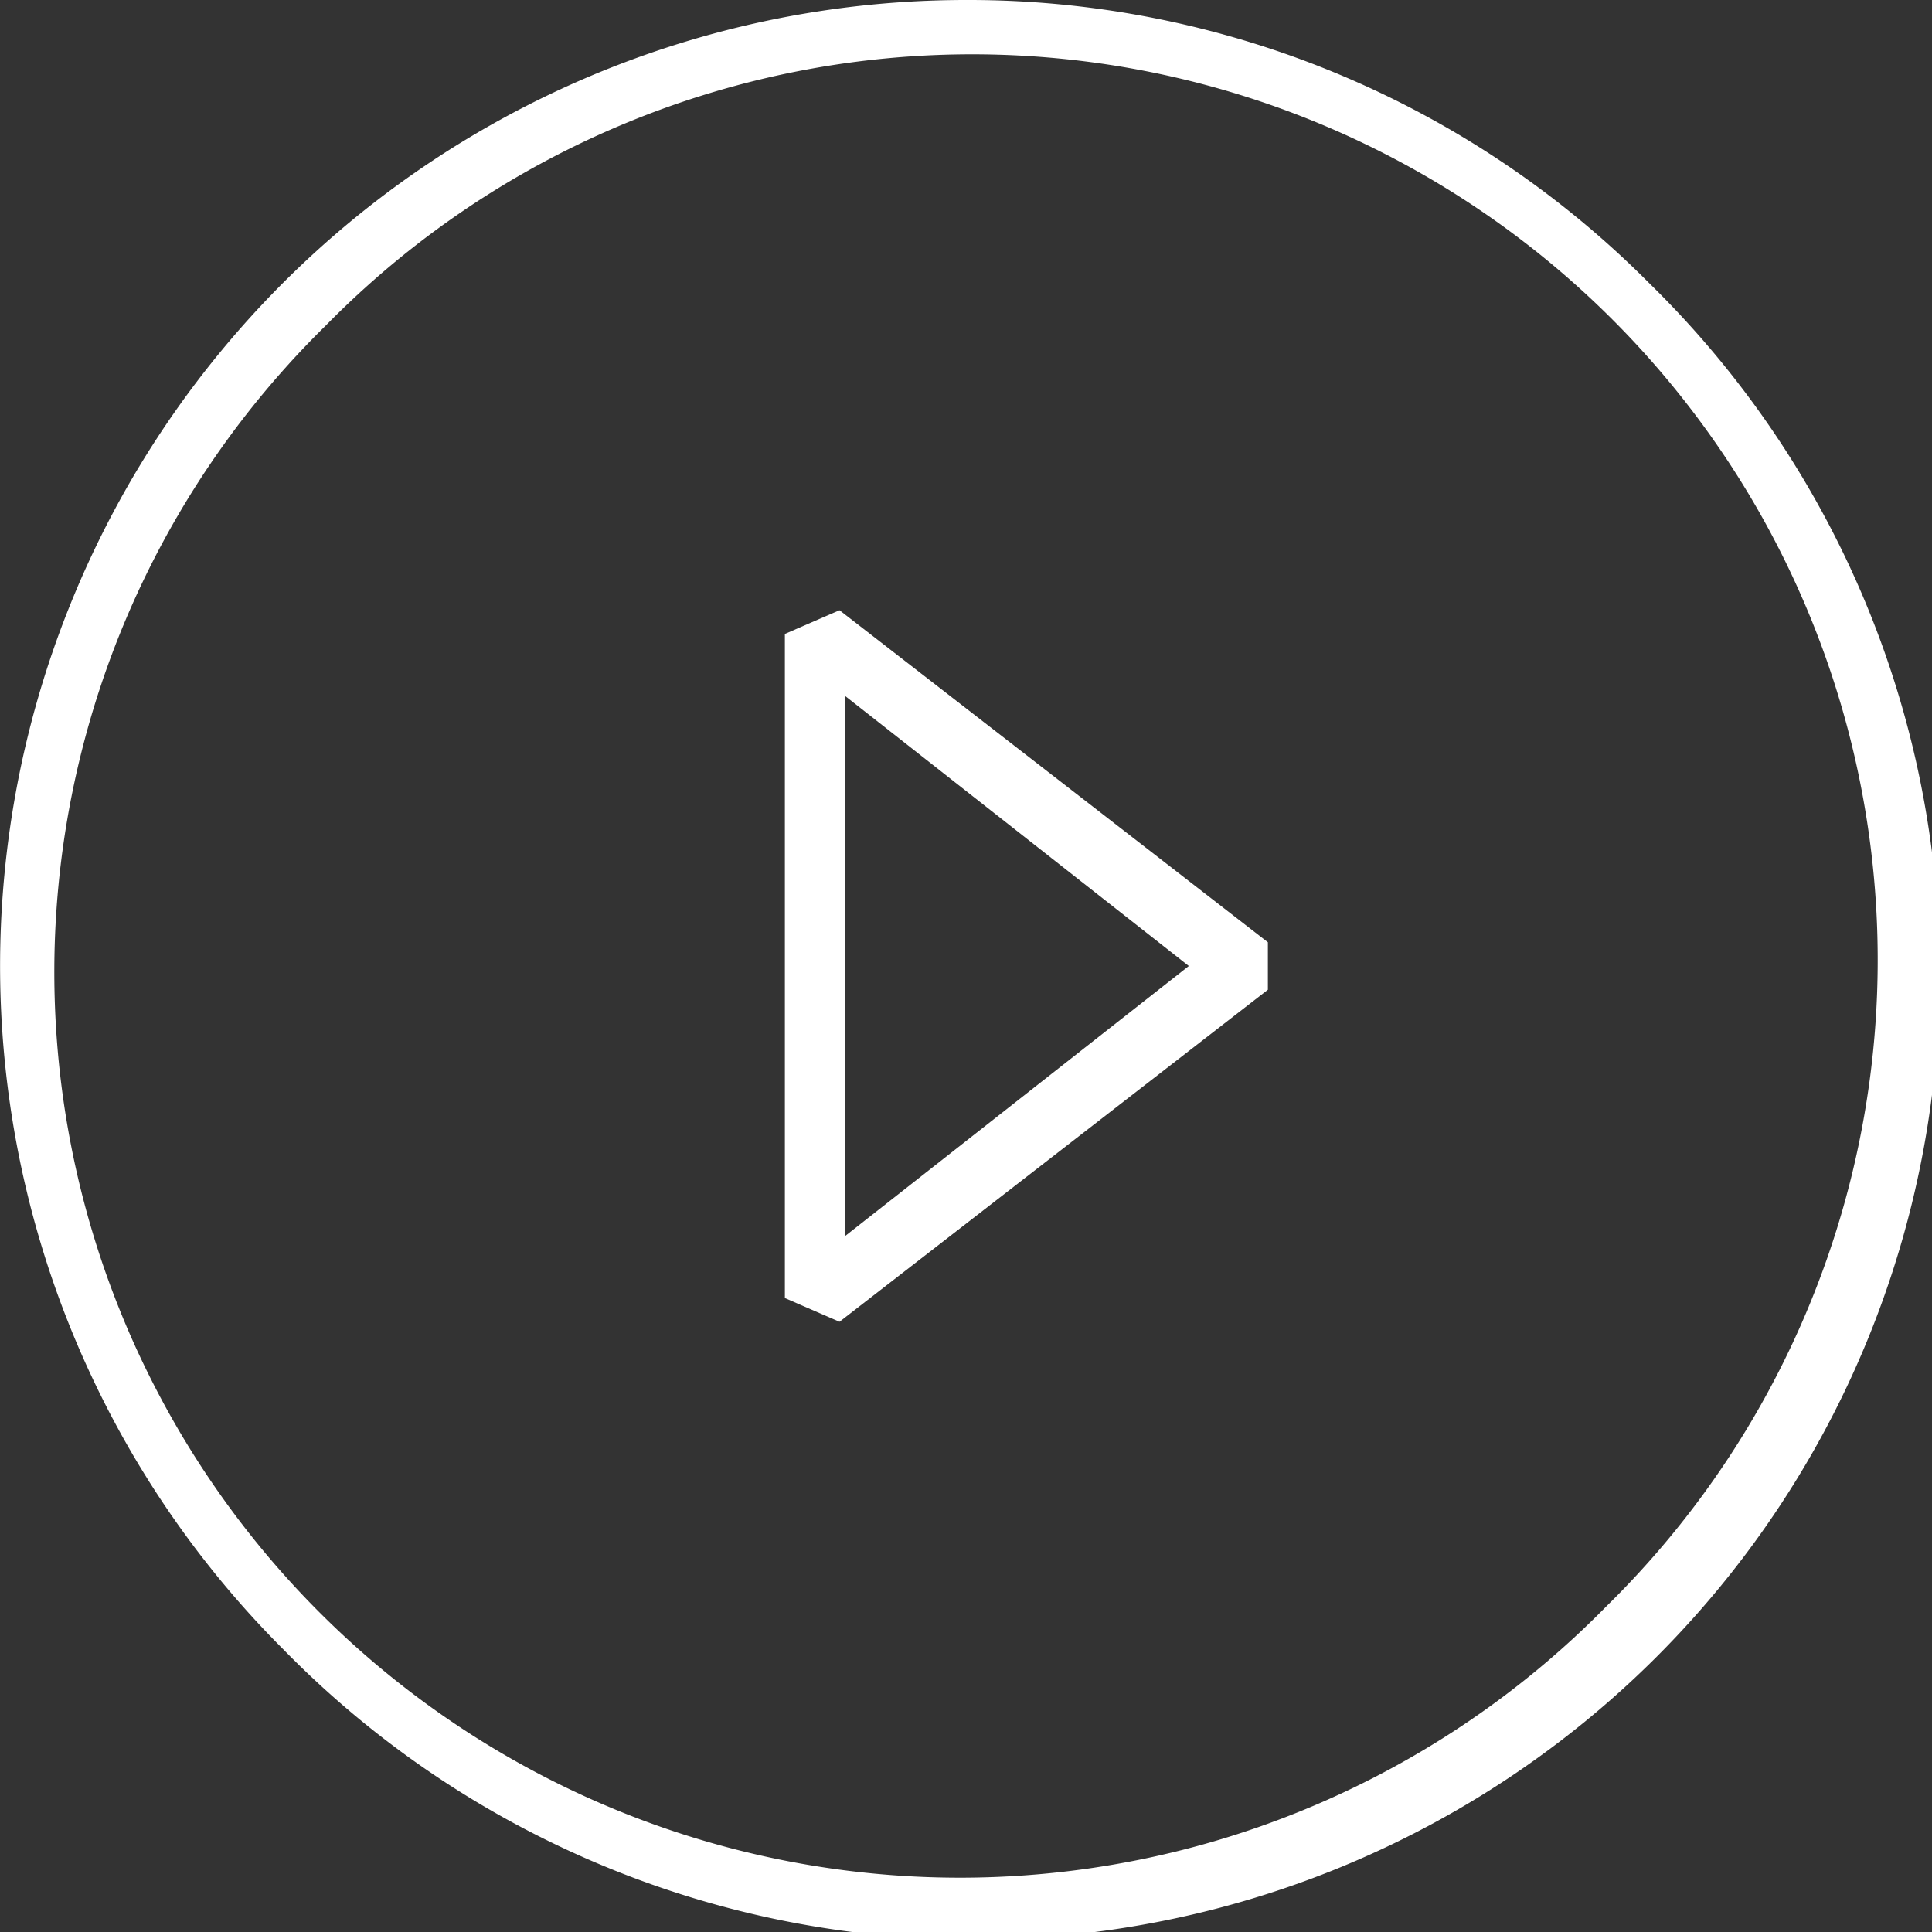
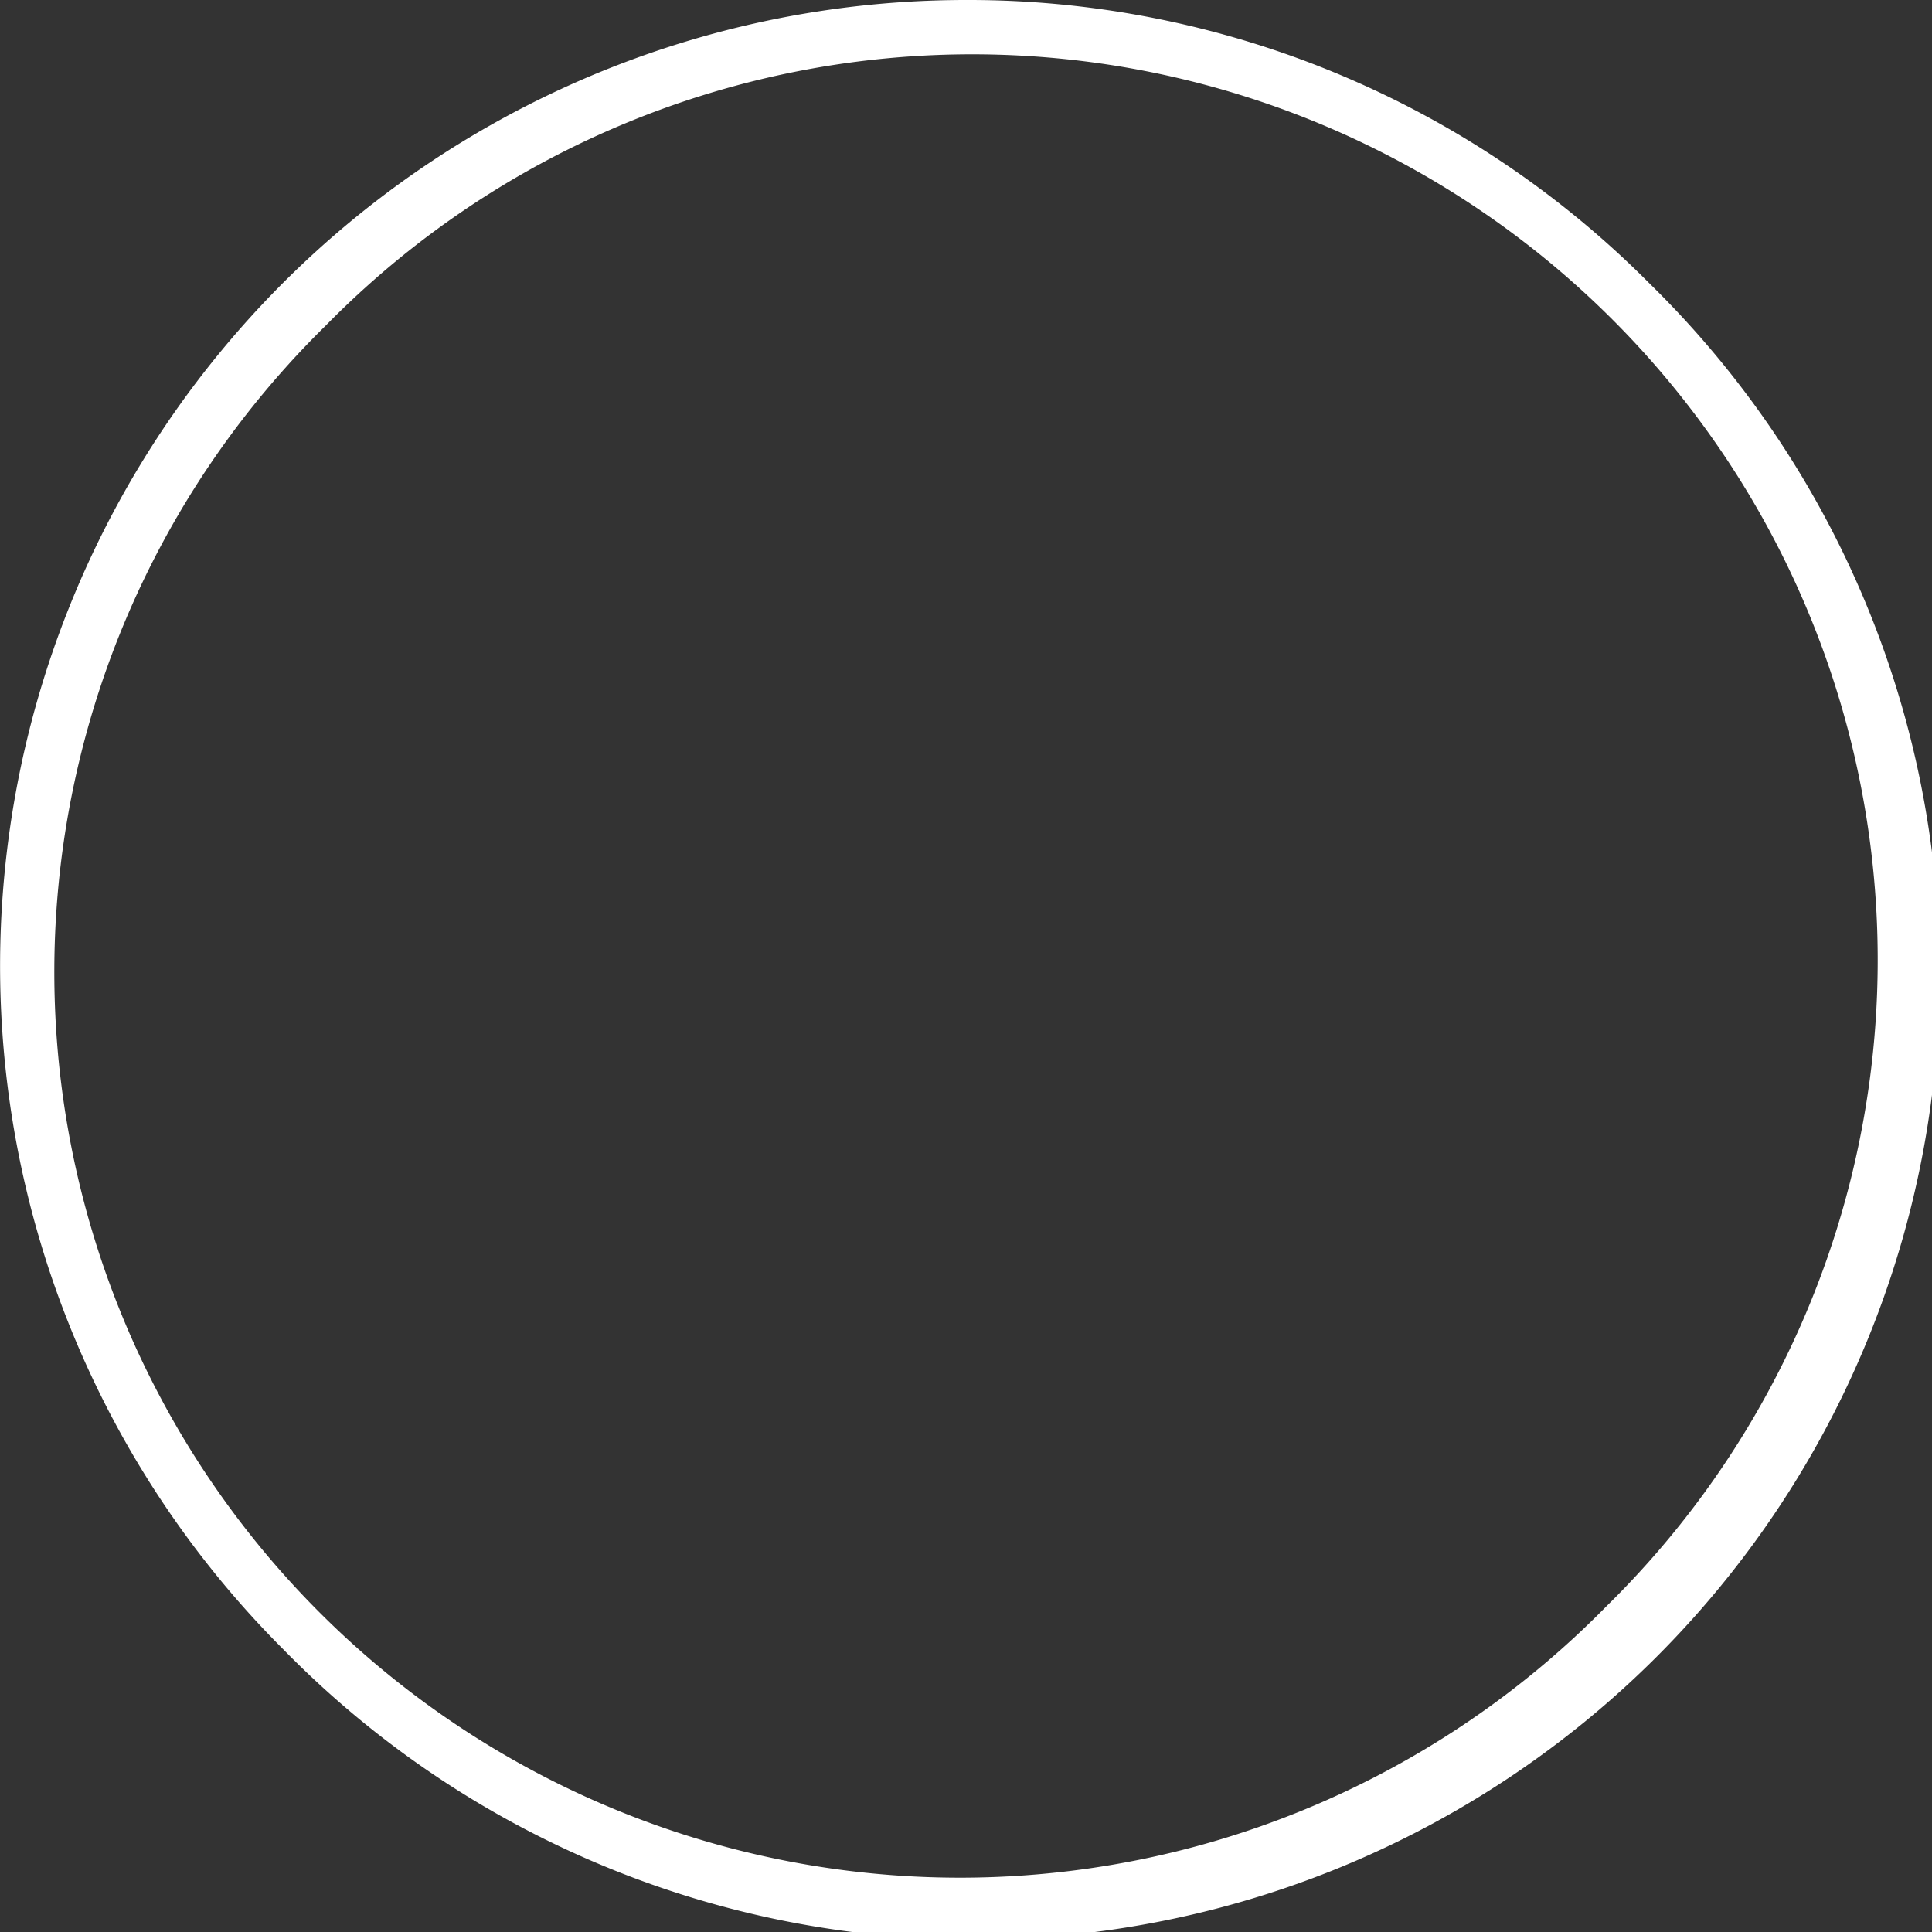
<svg xmlns="http://www.w3.org/2000/svg" id="bf3125a9abdff8c3f1a251e7431eb681" width="64" height="64" viewBox="0 0 64 64">
  <rect x="0" y="0" width="64" height="64" fill="#333333" stroke="none" />
-   <path id="Tracciato_27" data-name="Tracciato 27" d="M26,21V43l1.809.786L42,32.786V31.214l-14.191-11Zm2,2.058L39.381,32,28,40.942Z" fill="#fff" />
  <path id="Tracciato_28" data-name="Tracciato 28" d="M32,0A32,32,0,0,0,9.374,54.626,32,32,0,1,0,54.626,9.374,31.784,31.784,0,0,0,32,0ZM53.213,53.212A30,30,0,1,1,10.788,10.788,30,30,0,1,1,53.213,53.212Z" fill="#fff" />
</svg>